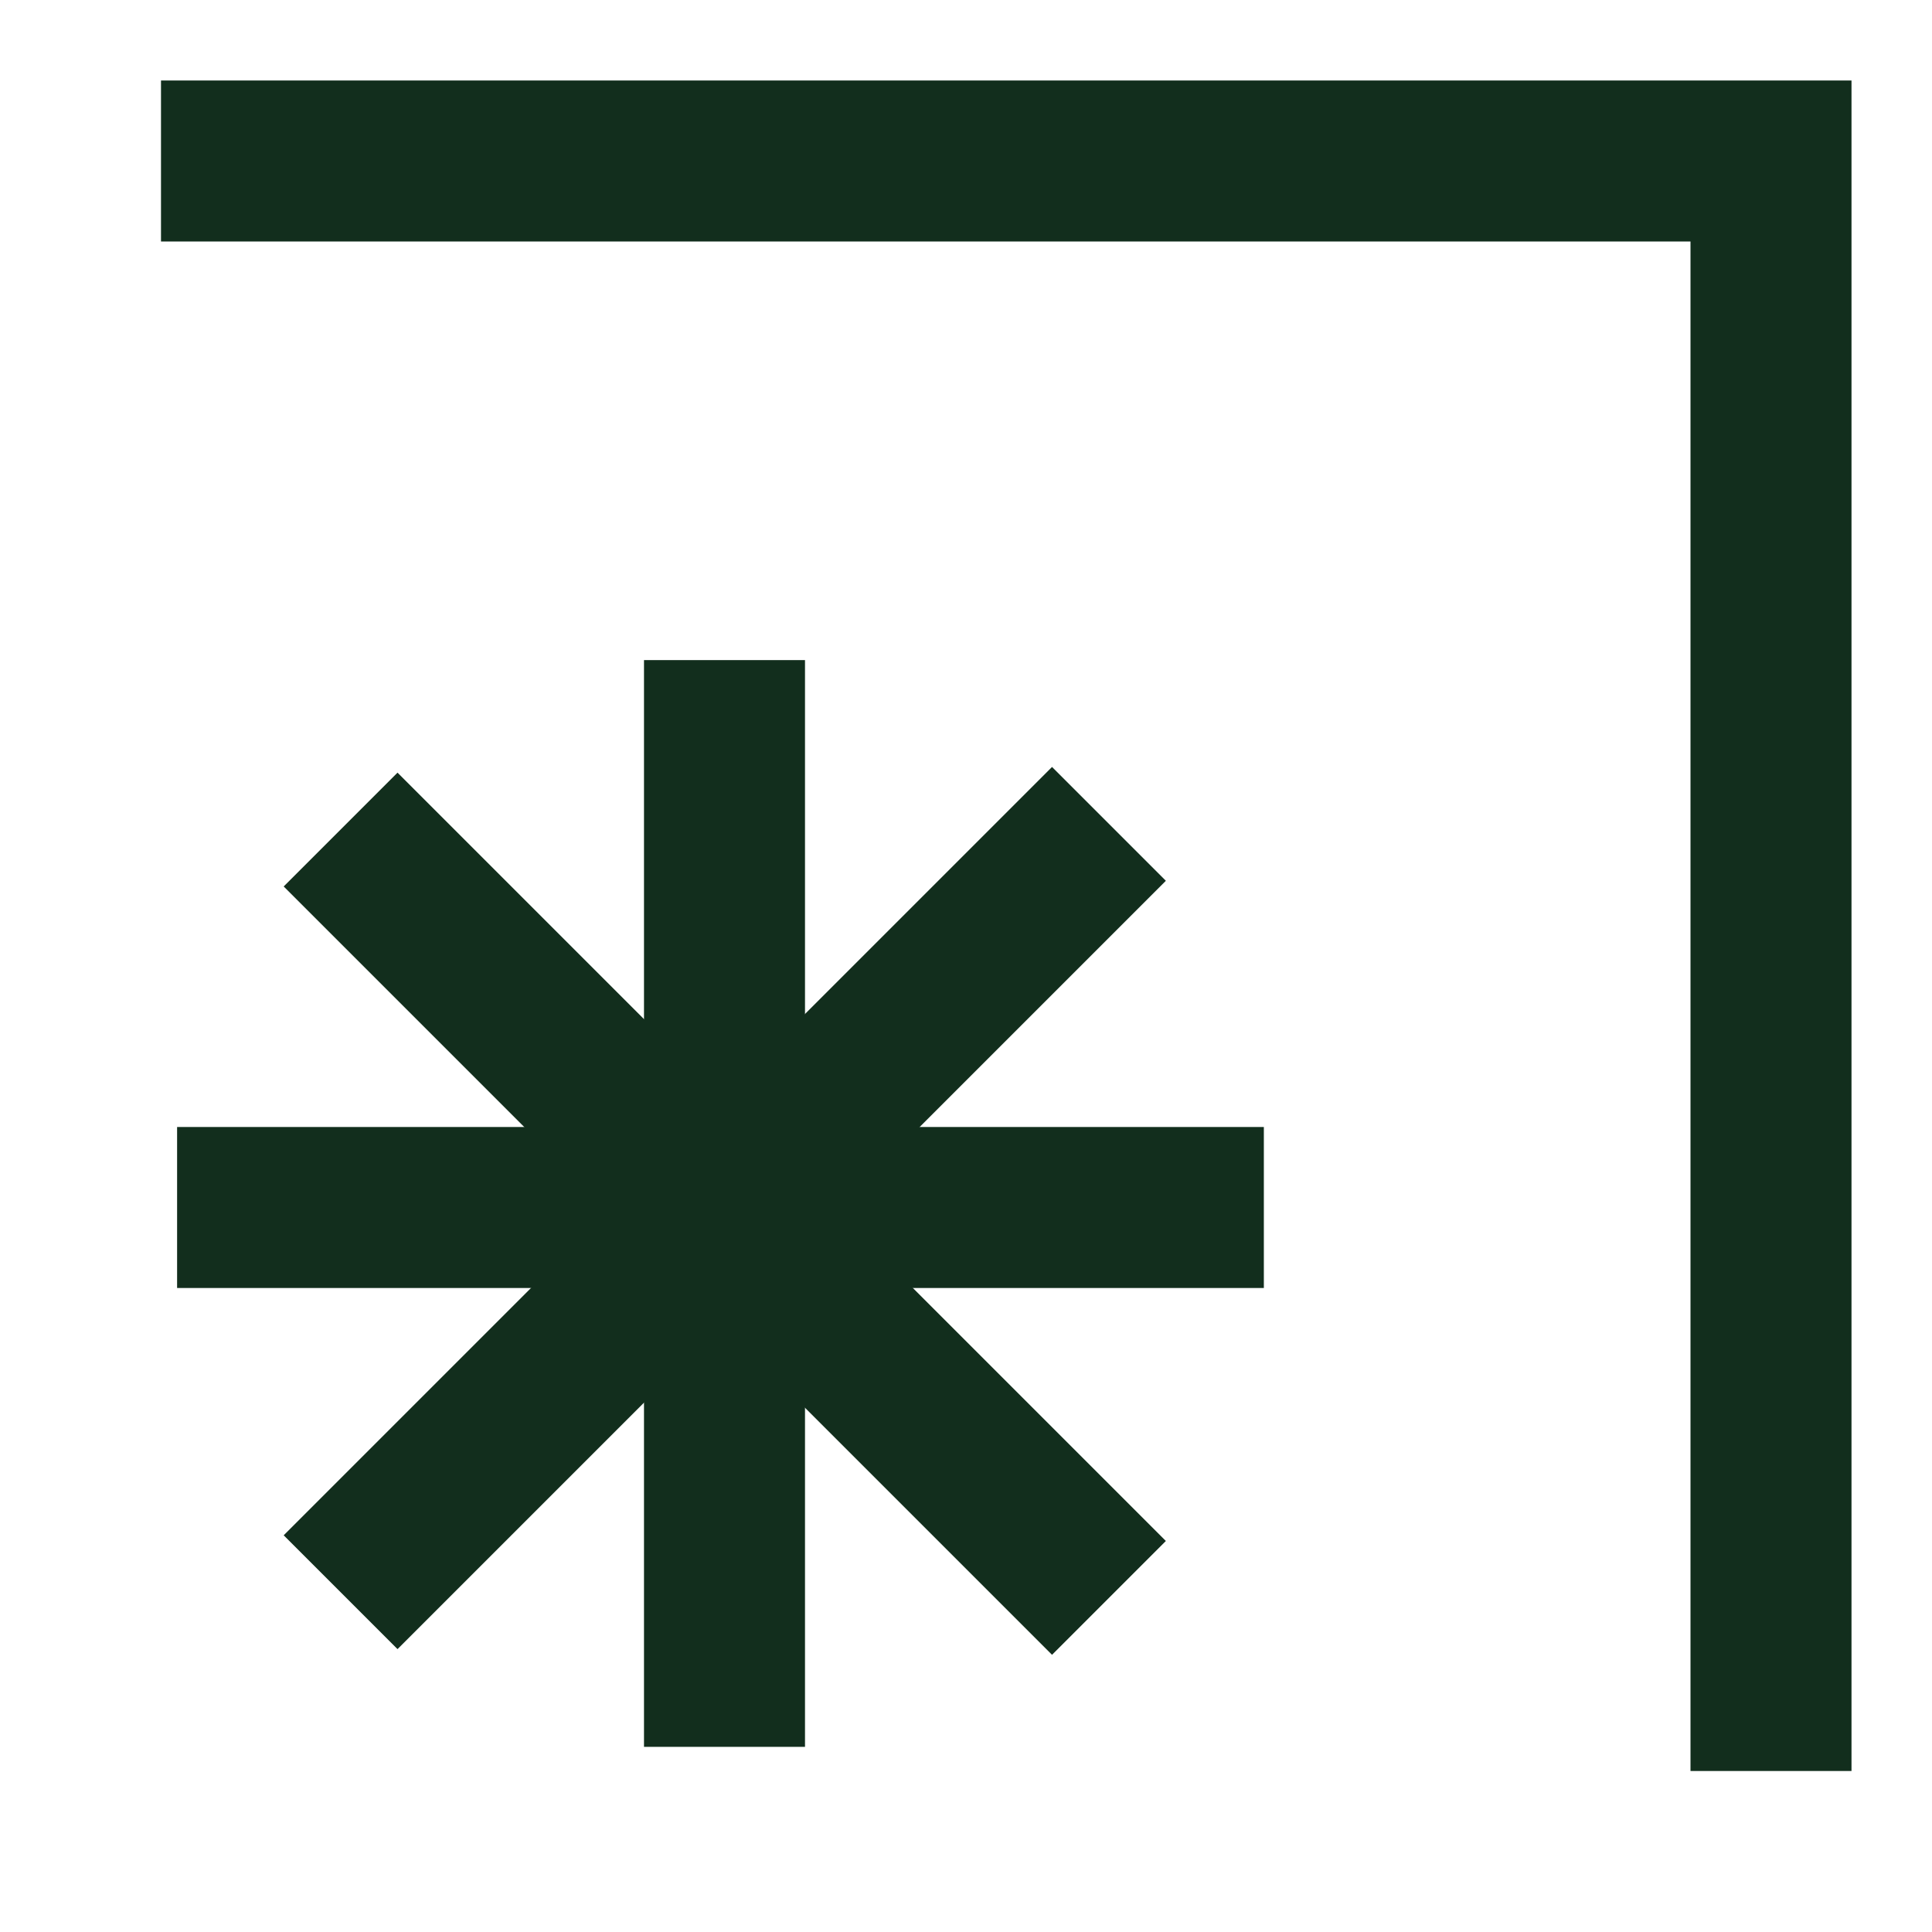
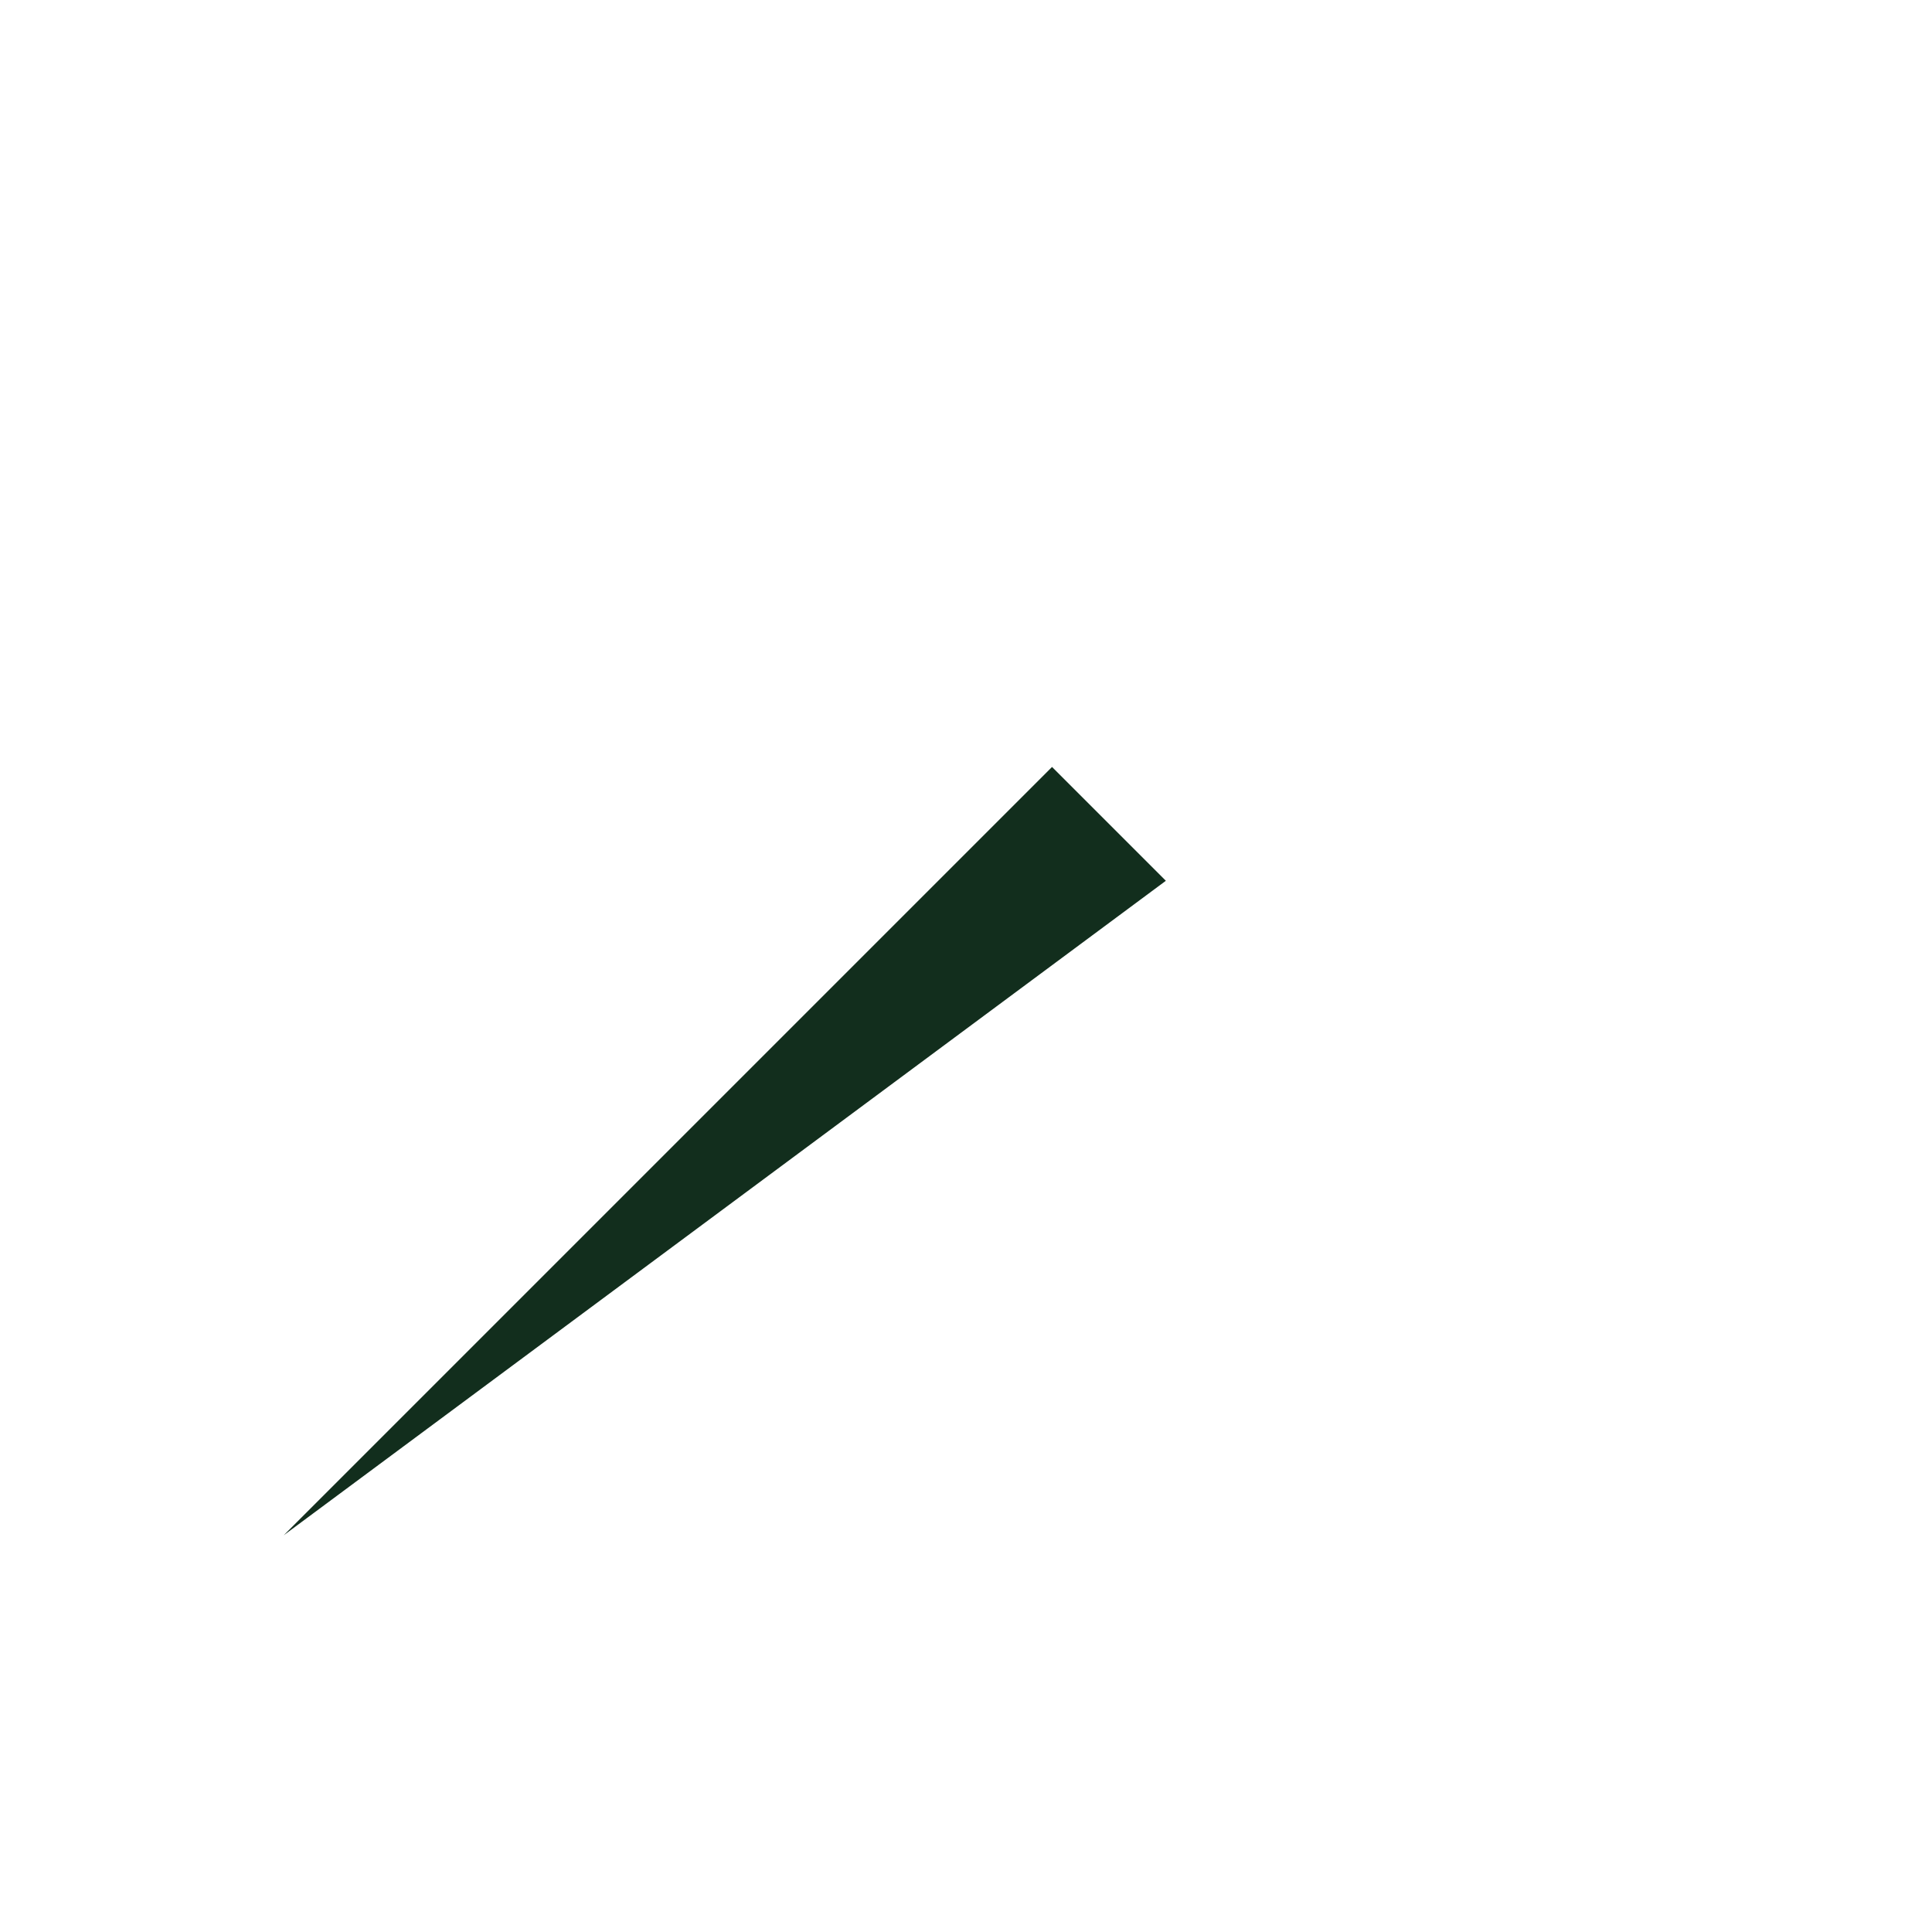
<svg xmlns="http://www.w3.org/2000/svg" height="24" viewBox="0 0 24 24" width="24">
  <g fill="#122e1d">
-     <path d="m23 22h-2v-19h-19v-2h21z" />
-     <path d="m8 8.2h2v13.5h-2z" />
-     <path d="m2.2 14h13.5v2h-13.5z" />
    <g transform="matrix(.707 -.707 .707 .707 -8 10.8)">
-       <path d="m2.3 14h13.5v2h-13.5z" />
-       <path d="m8 8.3h2v13.5h-2z" />
+       <path d="m2.3 14h13.5v2z" />
    </g>
  </g>
</svg>